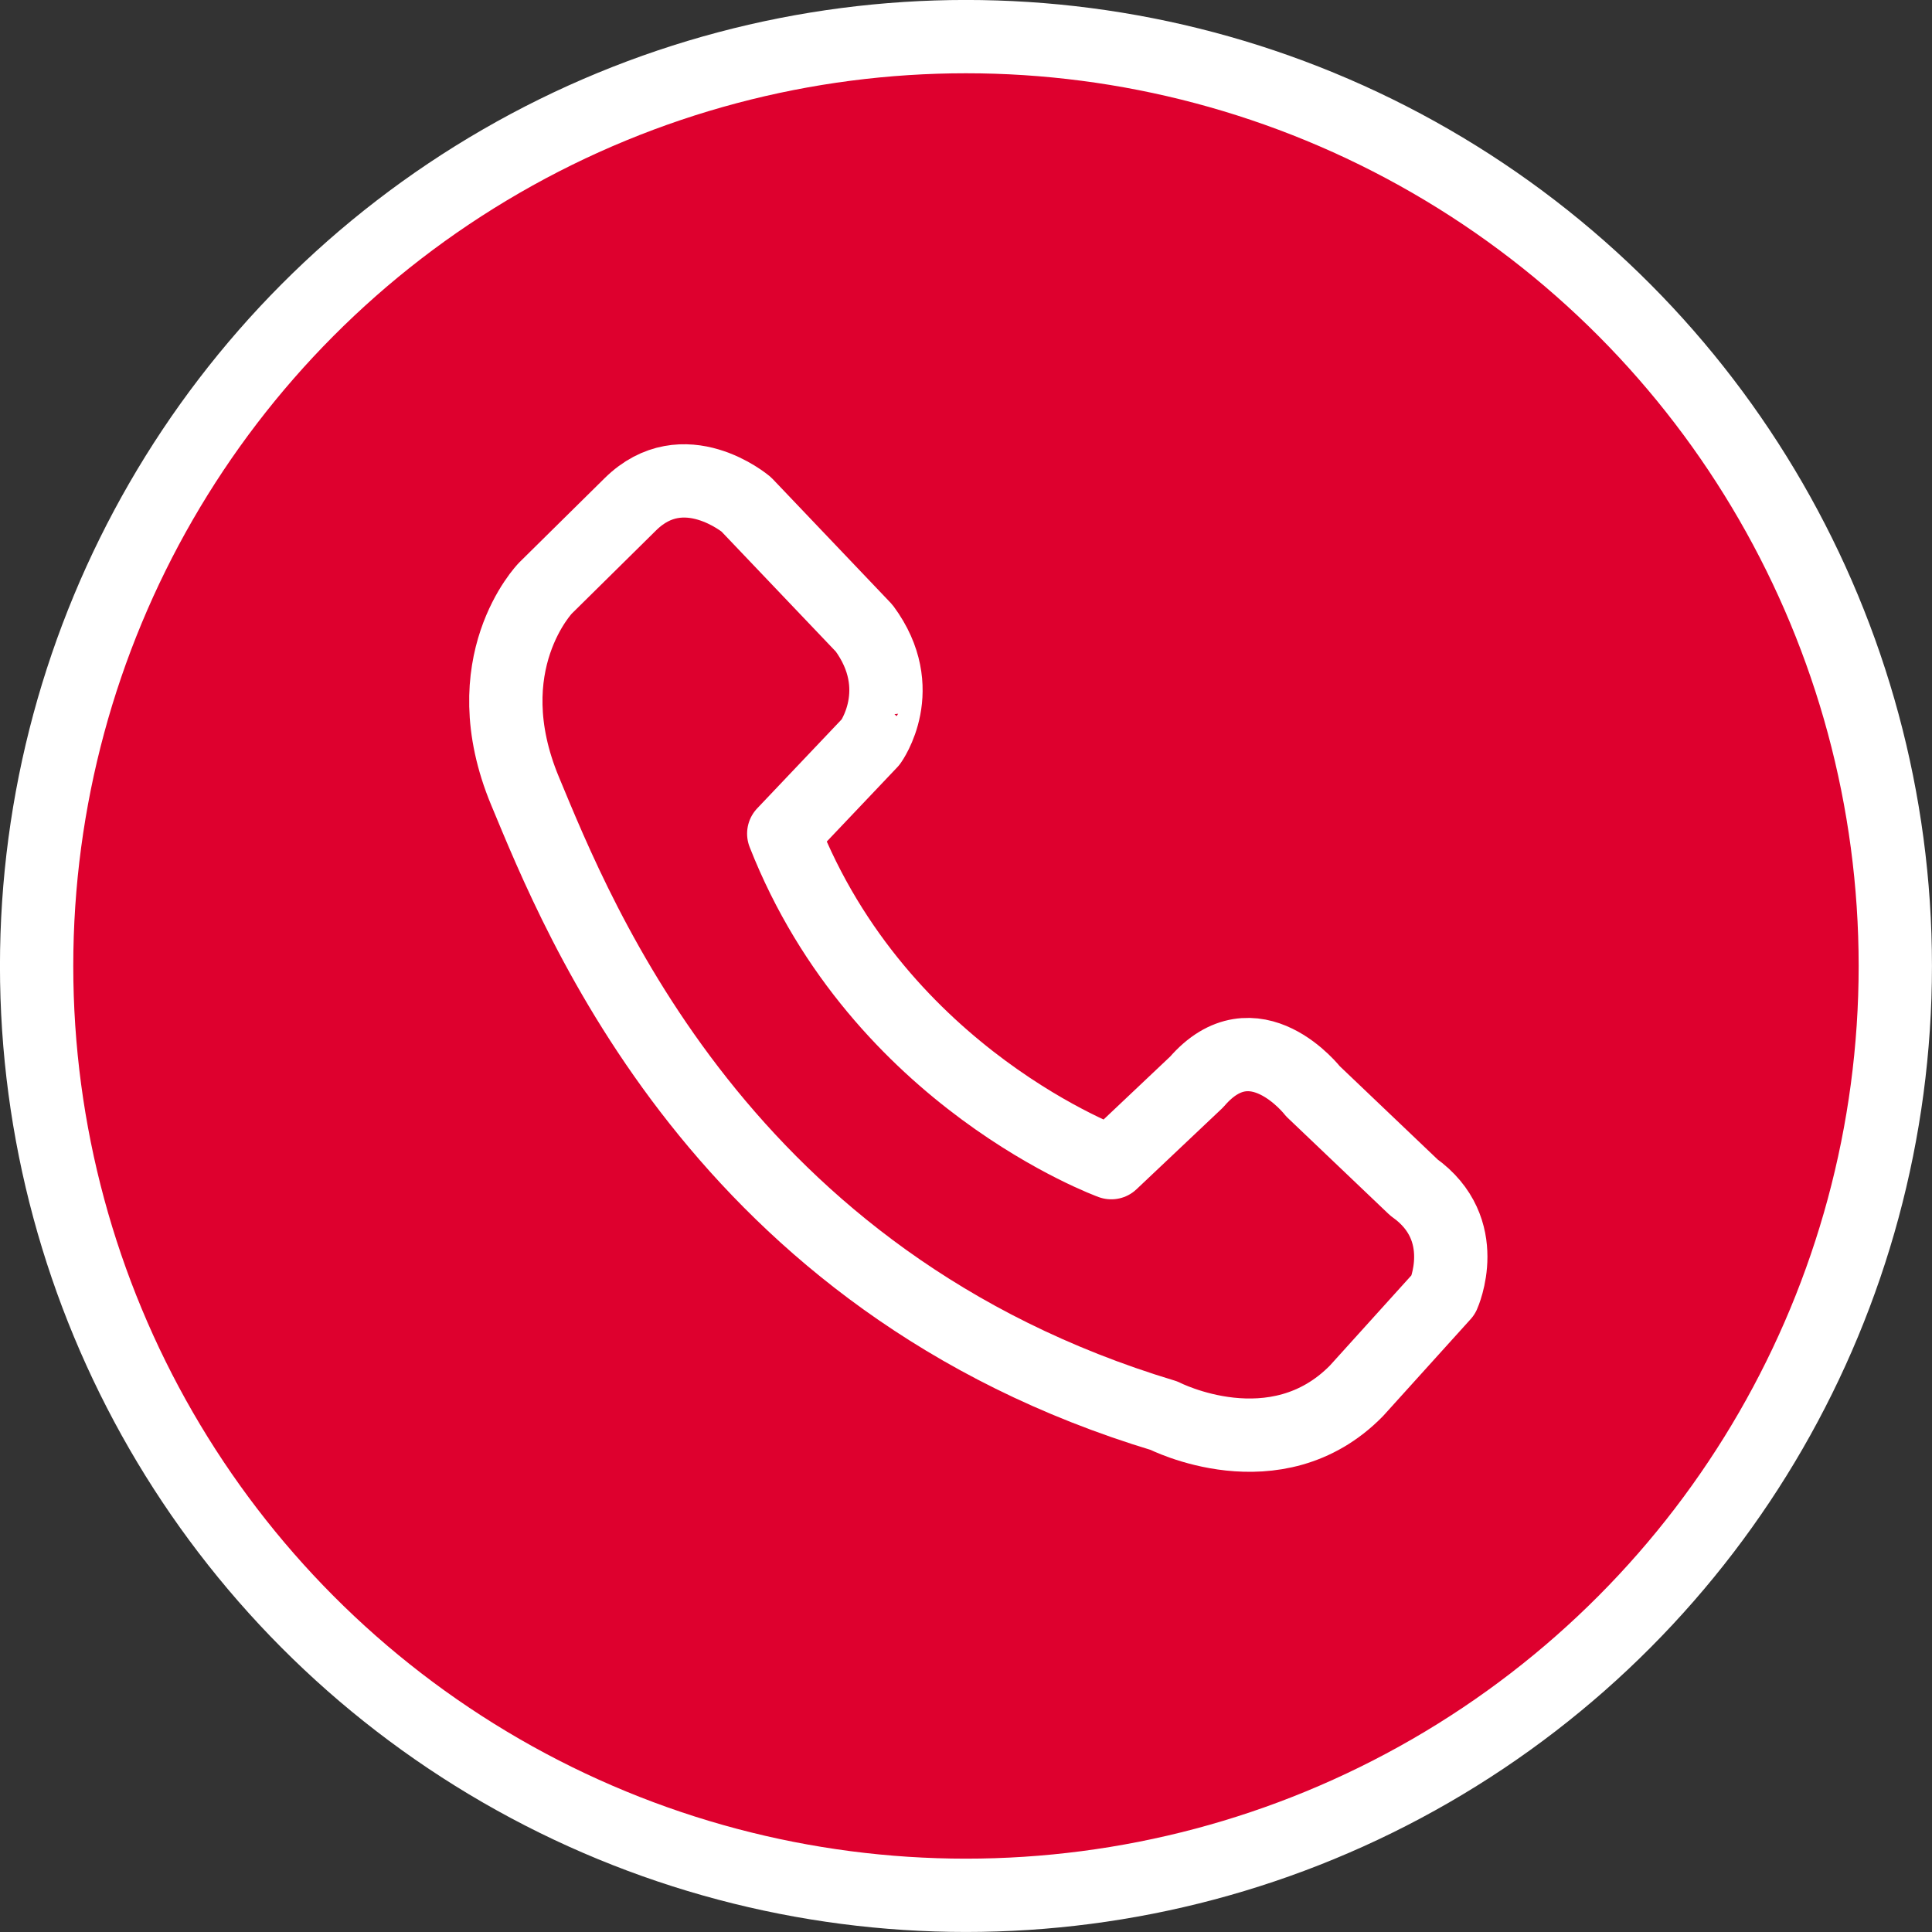
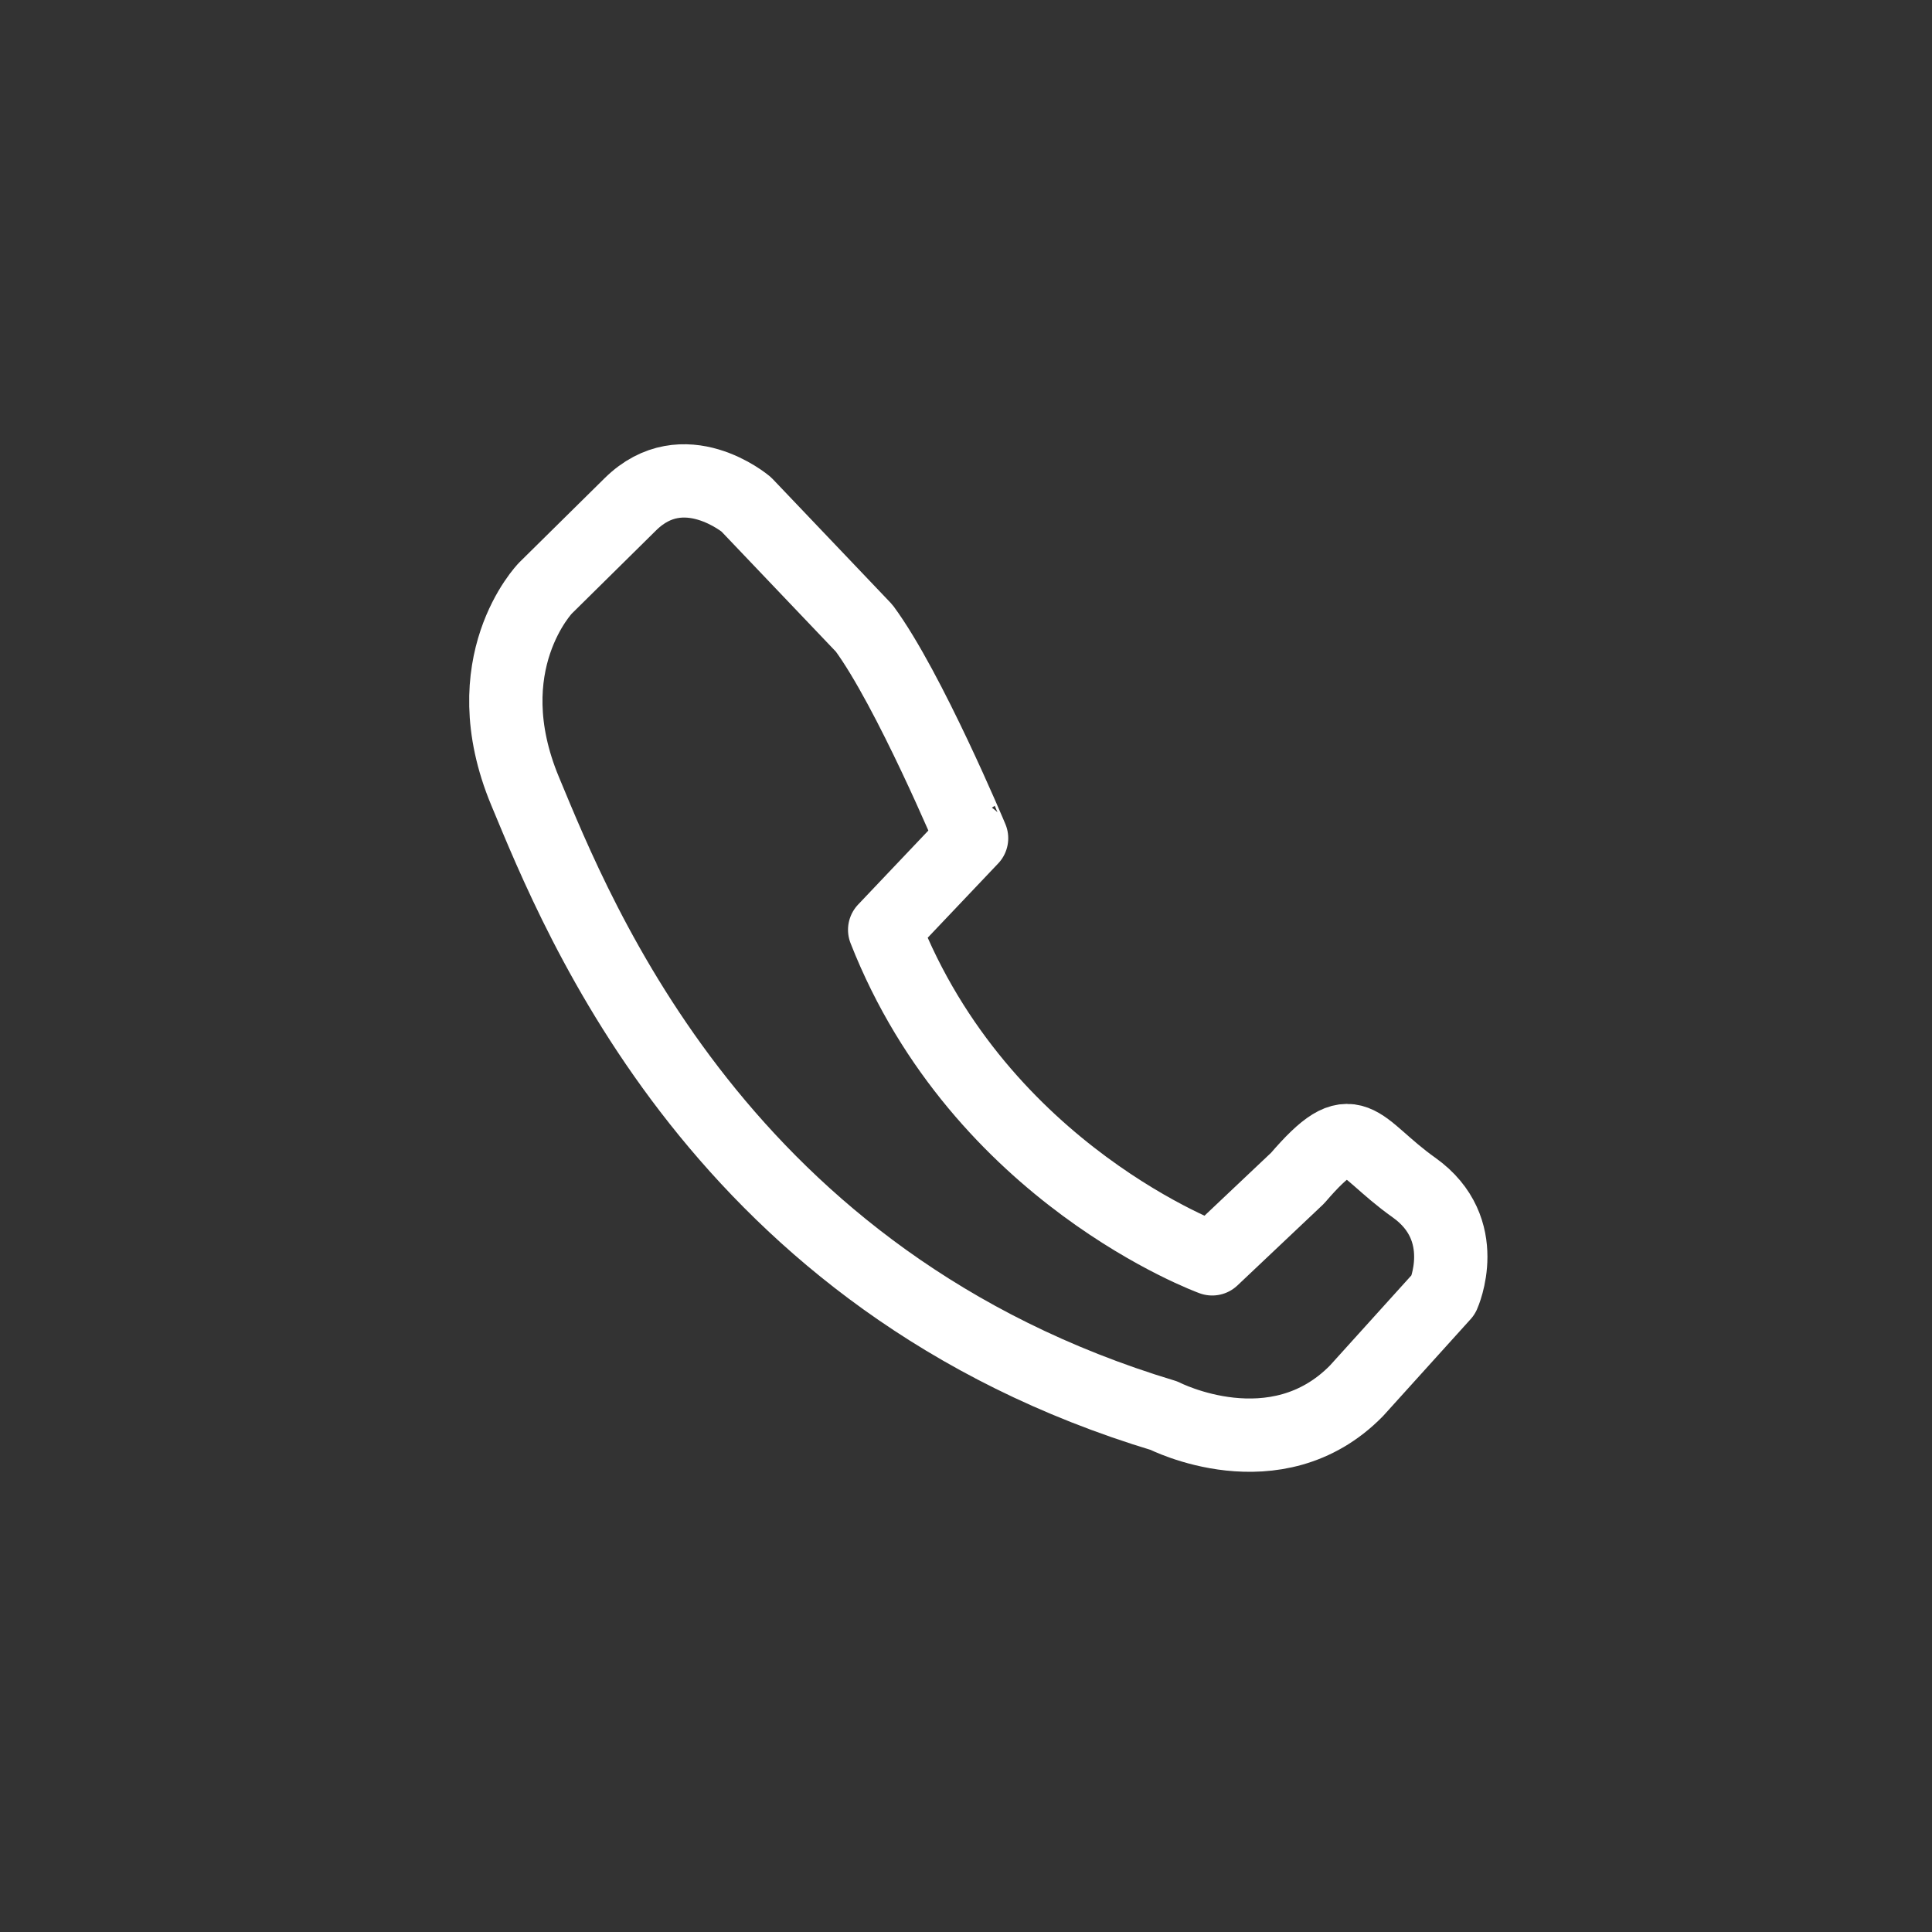
<svg xmlns="http://www.w3.org/2000/svg" id="Layer_1" data-name="Layer 1" viewBox="0 0 285.43 285.43">
  <rect x="0" y="0" width="285.43" height="285.43" fill="#333333" stroke="none" />
  <defs>
    <style>.cls-1{fill:#de002e;}.cls-1,.cls-2{stroke:#fff;stroke-linecap:round;stroke-linejoin:round;stroke-width:10.83px;}.cls-2{fill:none;}</style>
  </defs>
-   <circle class="cls-1" cx="142.71" cy="142.71" r="137.3" />
-   <path class="cls-2" d="M106.81,87.7,94.27,100.08s-10.85,11.16-3,30,29,72.54,94.39,92.26c0,0,16.51,8.48,28.43-3.67l12.85-14.22s4.35-9.63-4.36-15.82l-14.91-14.21s-8.71-11.24-17.19-1.38l-12.61,11.92s-34.17-12.38-48.39-48.61l12.84-13.53S148,115,141.36,106L123.93,87.7S114.69,79.91,106.81,87.7Z" transform="translate(-13.69 -13.19)" />
+   <path class="cls-2" d="M106.81,87.7,94.27,100.08s-10.85,11.16-3,30,29,72.54,94.39,92.26c0,0,16.51,8.48,28.43-3.67l12.85-14.22s4.35-9.63-4.36-15.82s-8.71-11.24-17.19-1.38l-12.61,11.92s-34.17-12.38-48.39-48.61l12.84-13.53S148,115,141.36,106L123.93,87.7S114.69,79.91,106.81,87.7Z" transform="translate(-13.69 -13.19)" />
</svg>